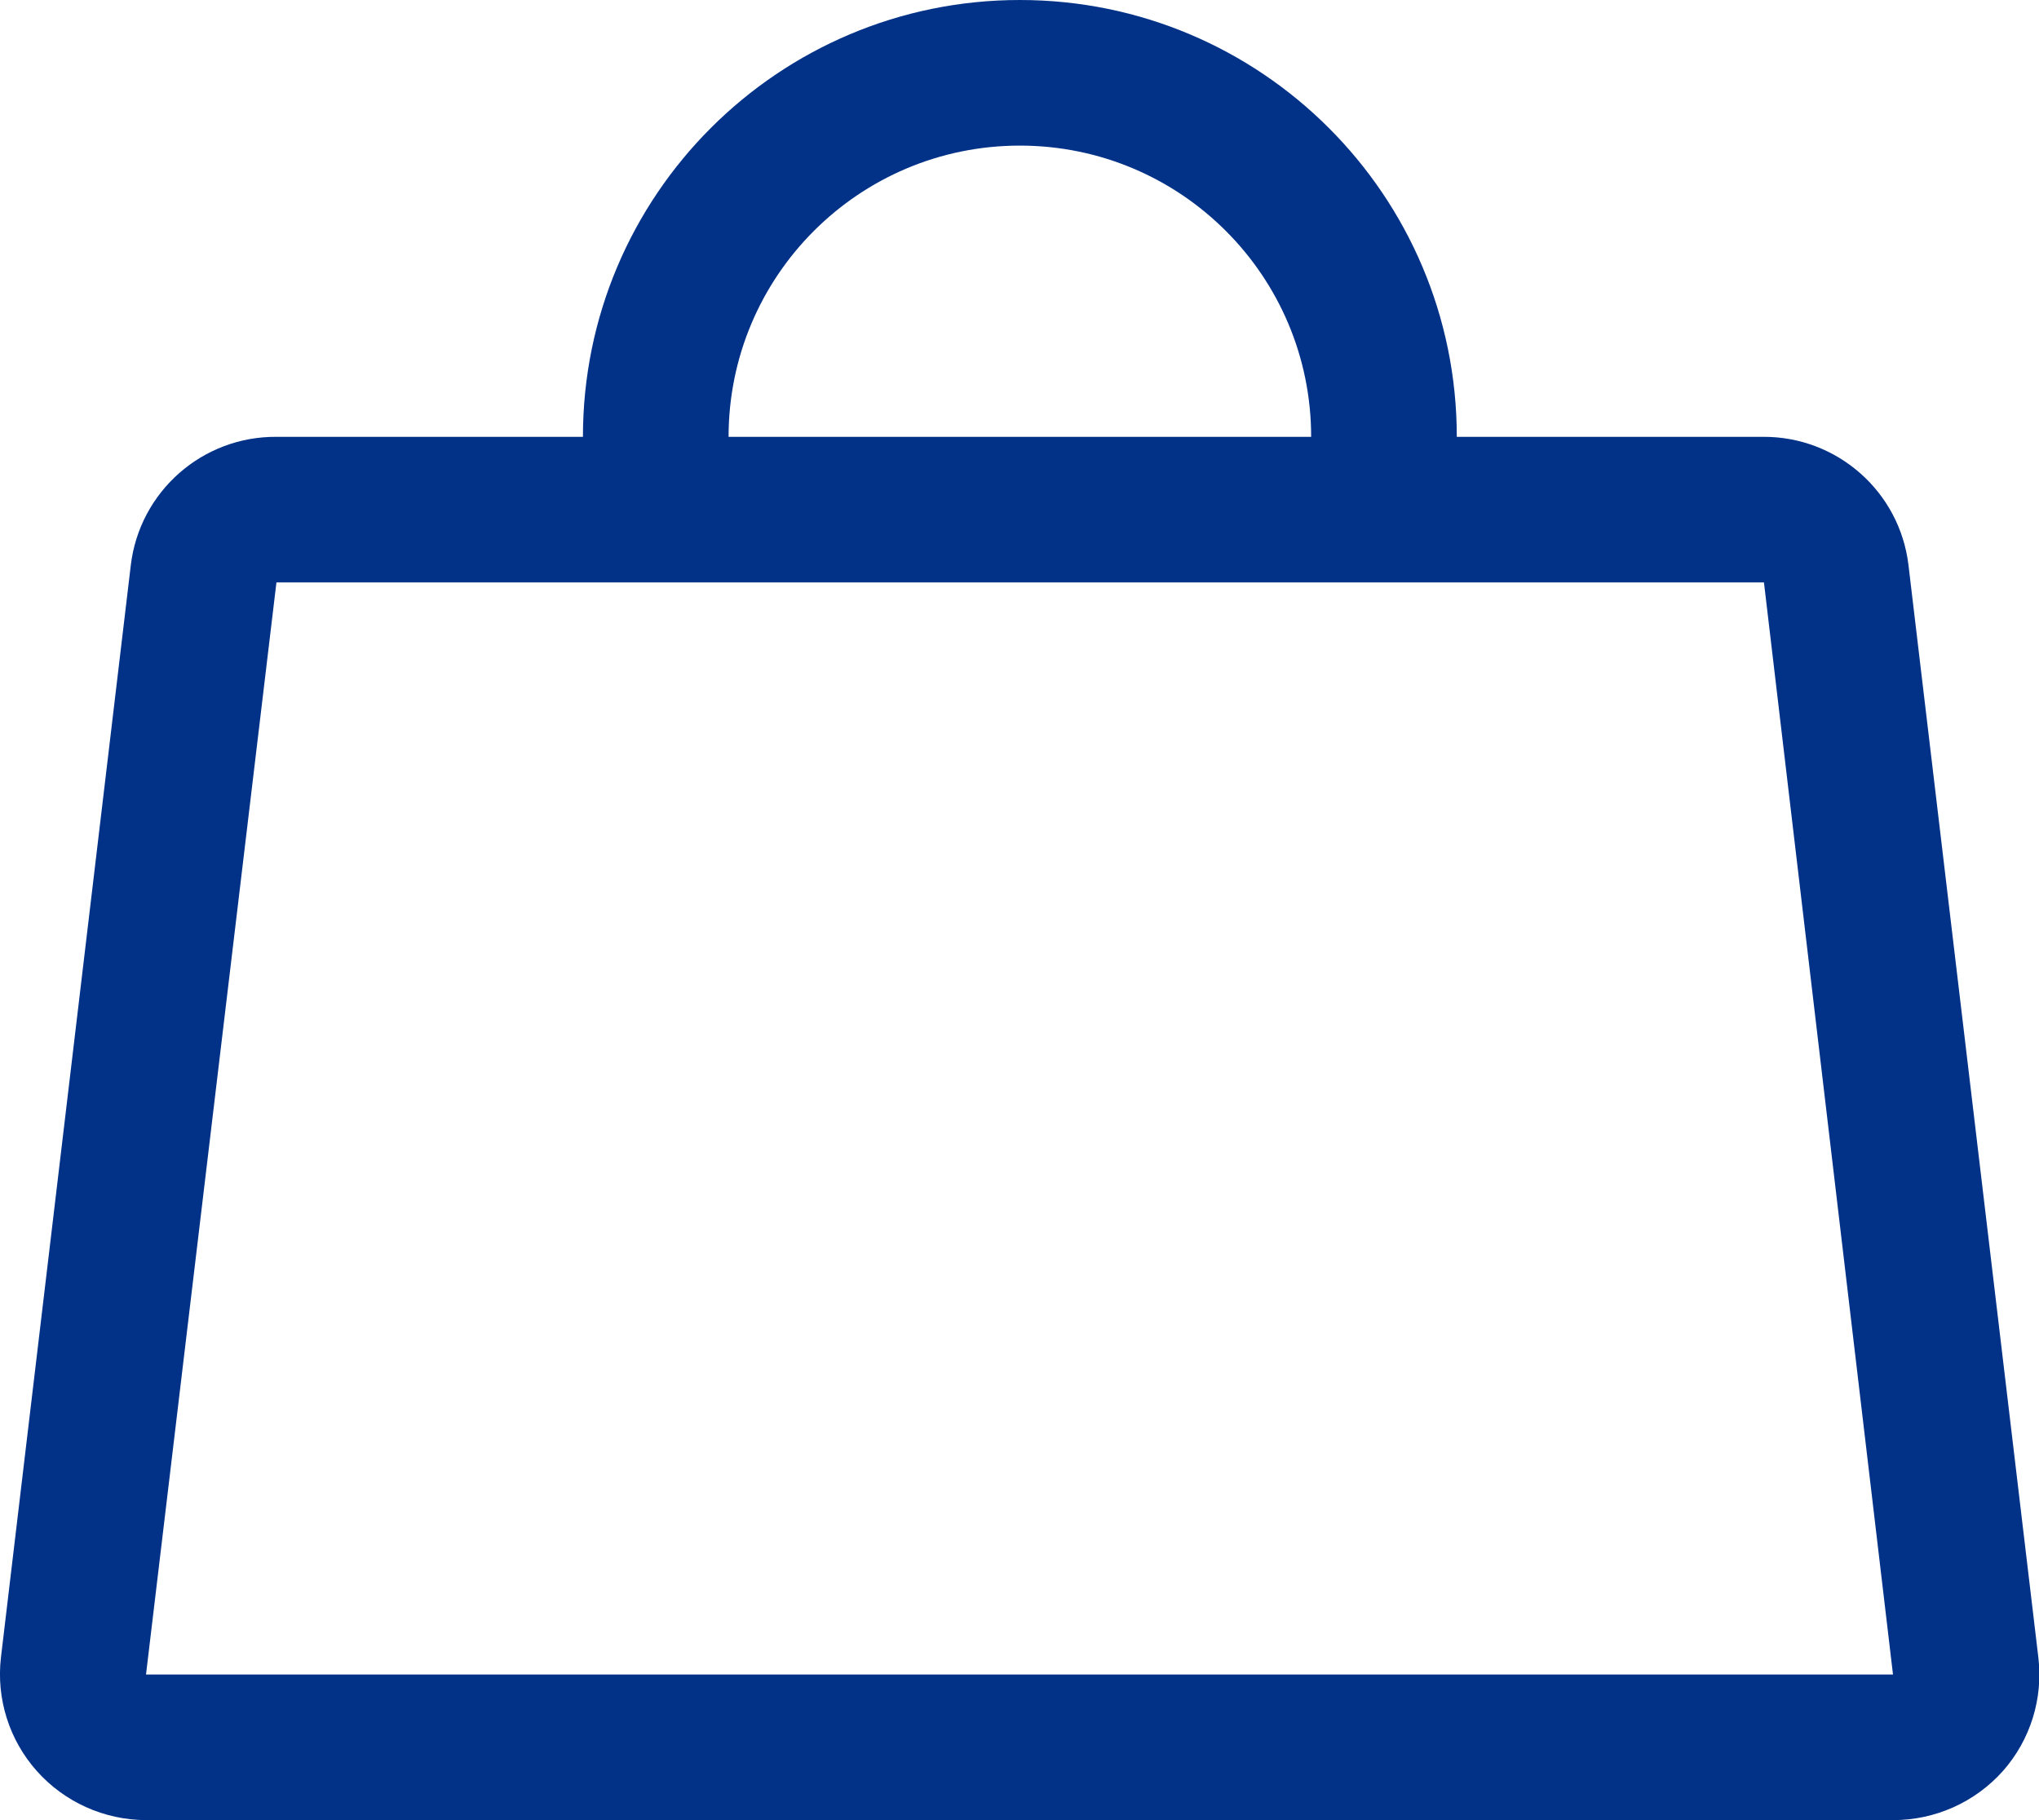
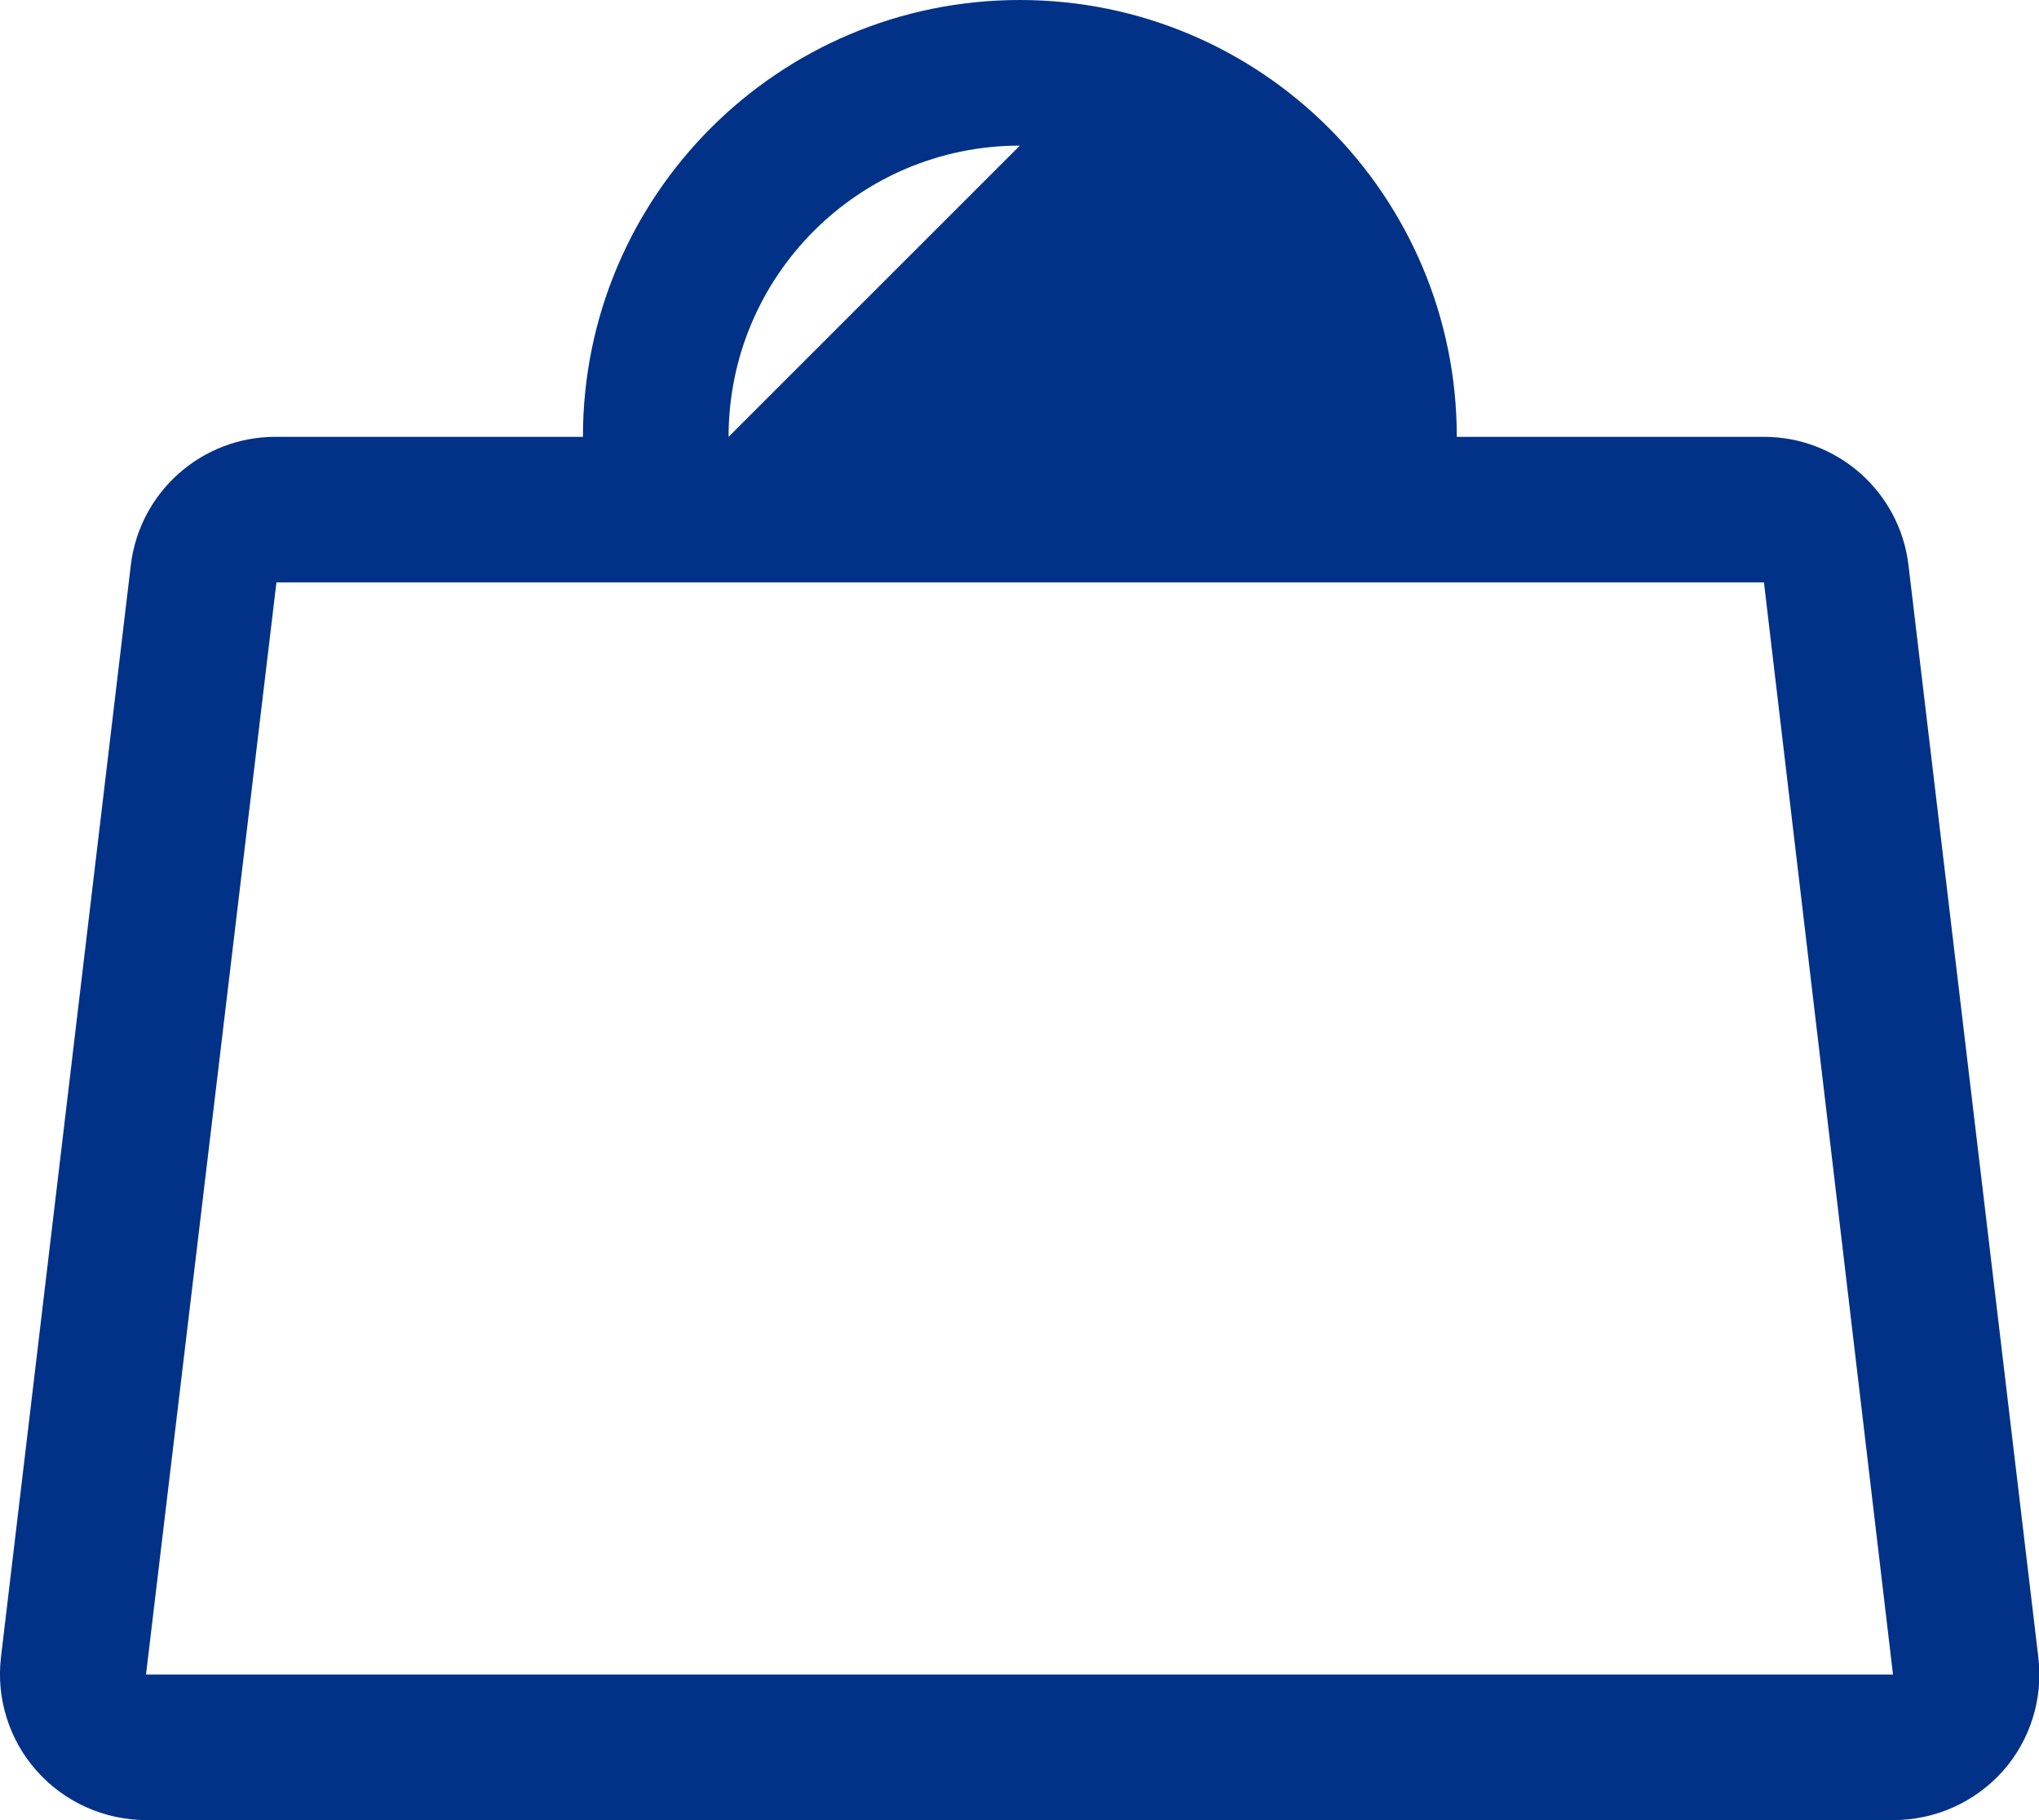
<svg xmlns="http://www.w3.org/2000/svg" width="28px" height="25px" viewBox="0 0 28 25" version="1.1">
  <title>bag</title>
  <g id="Page-1-v" stroke="none" stroke-width="1" fill="none" fill-rule="evenodd">
    <g id="ВодСпорт-правила" transform="translate(-1142, -678)" fill="#023287" fill-rule="nonzero">
-       <path d="M1169.991,700.765 L1168.208,685.765 C1168.089,684.753 1167.227,683.993 1166.208,684 L1162.005,684 C1162.005,680.686 1159.318,678 1156.005,678 C1152.691,678 1150.005,680.686 1150.005,684 L1145.796,684 C1144.777,683.993 1143.916,684.753 1143.796,685.765 L1142.013,700.765 C1141.947,701.331 1142.126,701.899 1142.505,702.325 C1142.886,702.753 1143.432,702.998 1144.005,703 L1167.995,703 C1168.571,703.001 1169.121,702.756 1169.505,702.325 C1169.882,701.898 1170.058,701.331 1169.991,700.765 Z M1156.005,680 C1158.214,680 1160.005,681.791 1160.005,684 L1152.005,684 C1152.005,681.791 1153.796,680 1156.005,680 Z M1144.005,701 L1145.796,686 L1166.223,686 L1167.995,701 L1144.005,701 Z" id="bag" />
+       <path d="M1169.991,700.765 L1168.208,685.765 C1168.089,684.753 1167.227,683.993 1166.208,684 L1162.005,684 C1162.005,680.686 1159.318,678 1156.005,678 C1152.691,678 1150.005,680.686 1150.005,684 L1145.796,684 C1144.777,683.993 1143.916,684.753 1143.796,685.765 L1142.013,700.765 C1141.947,701.331 1142.126,701.899 1142.505,702.325 C1142.886,702.753 1143.432,702.998 1144.005,703 L1167.995,703 C1168.571,703.001 1169.121,702.756 1169.505,702.325 C1169.882,701.898 1170.058,701.331 1169.991,700.765 Z M1156.005,680 L1152.005,684 C1152.005,681.791 1153.796,680 1156.005,680 Z M1144.005,701 L1145.796,686 L1166.223,686 L1167.995,701 L1144.005,701 Z" id="bag" />
    </g>
  </g>
</svg>